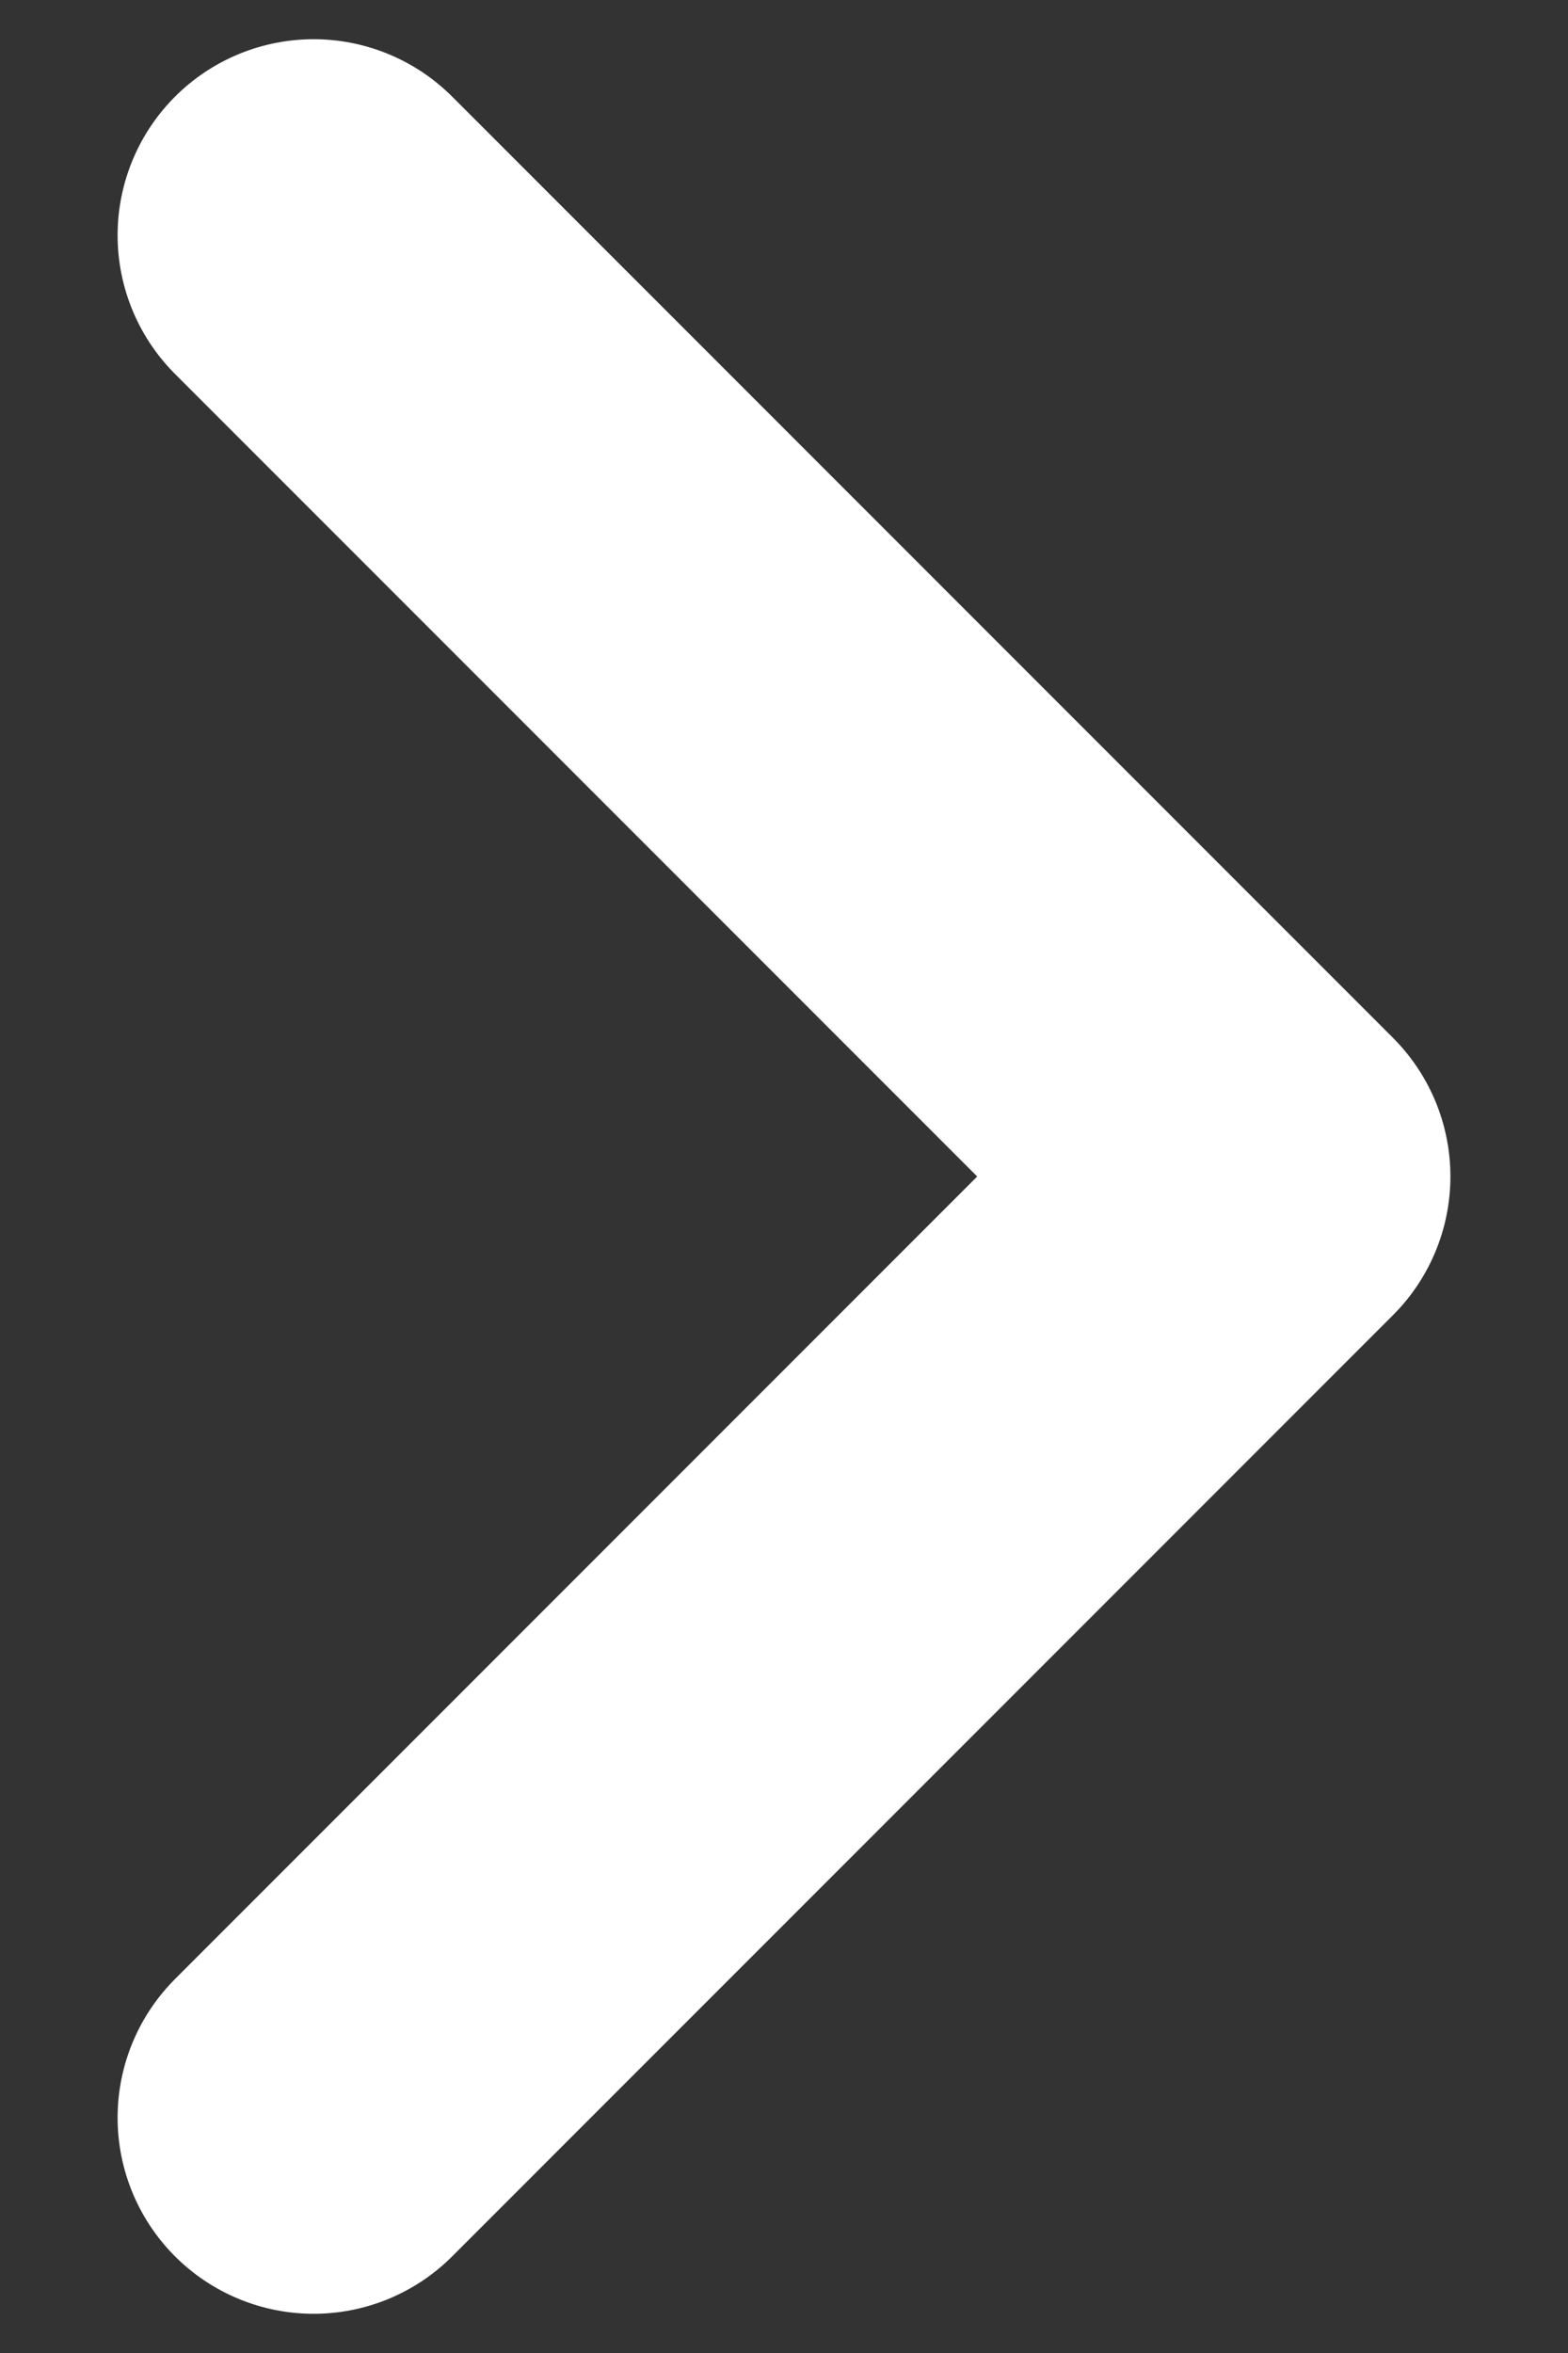
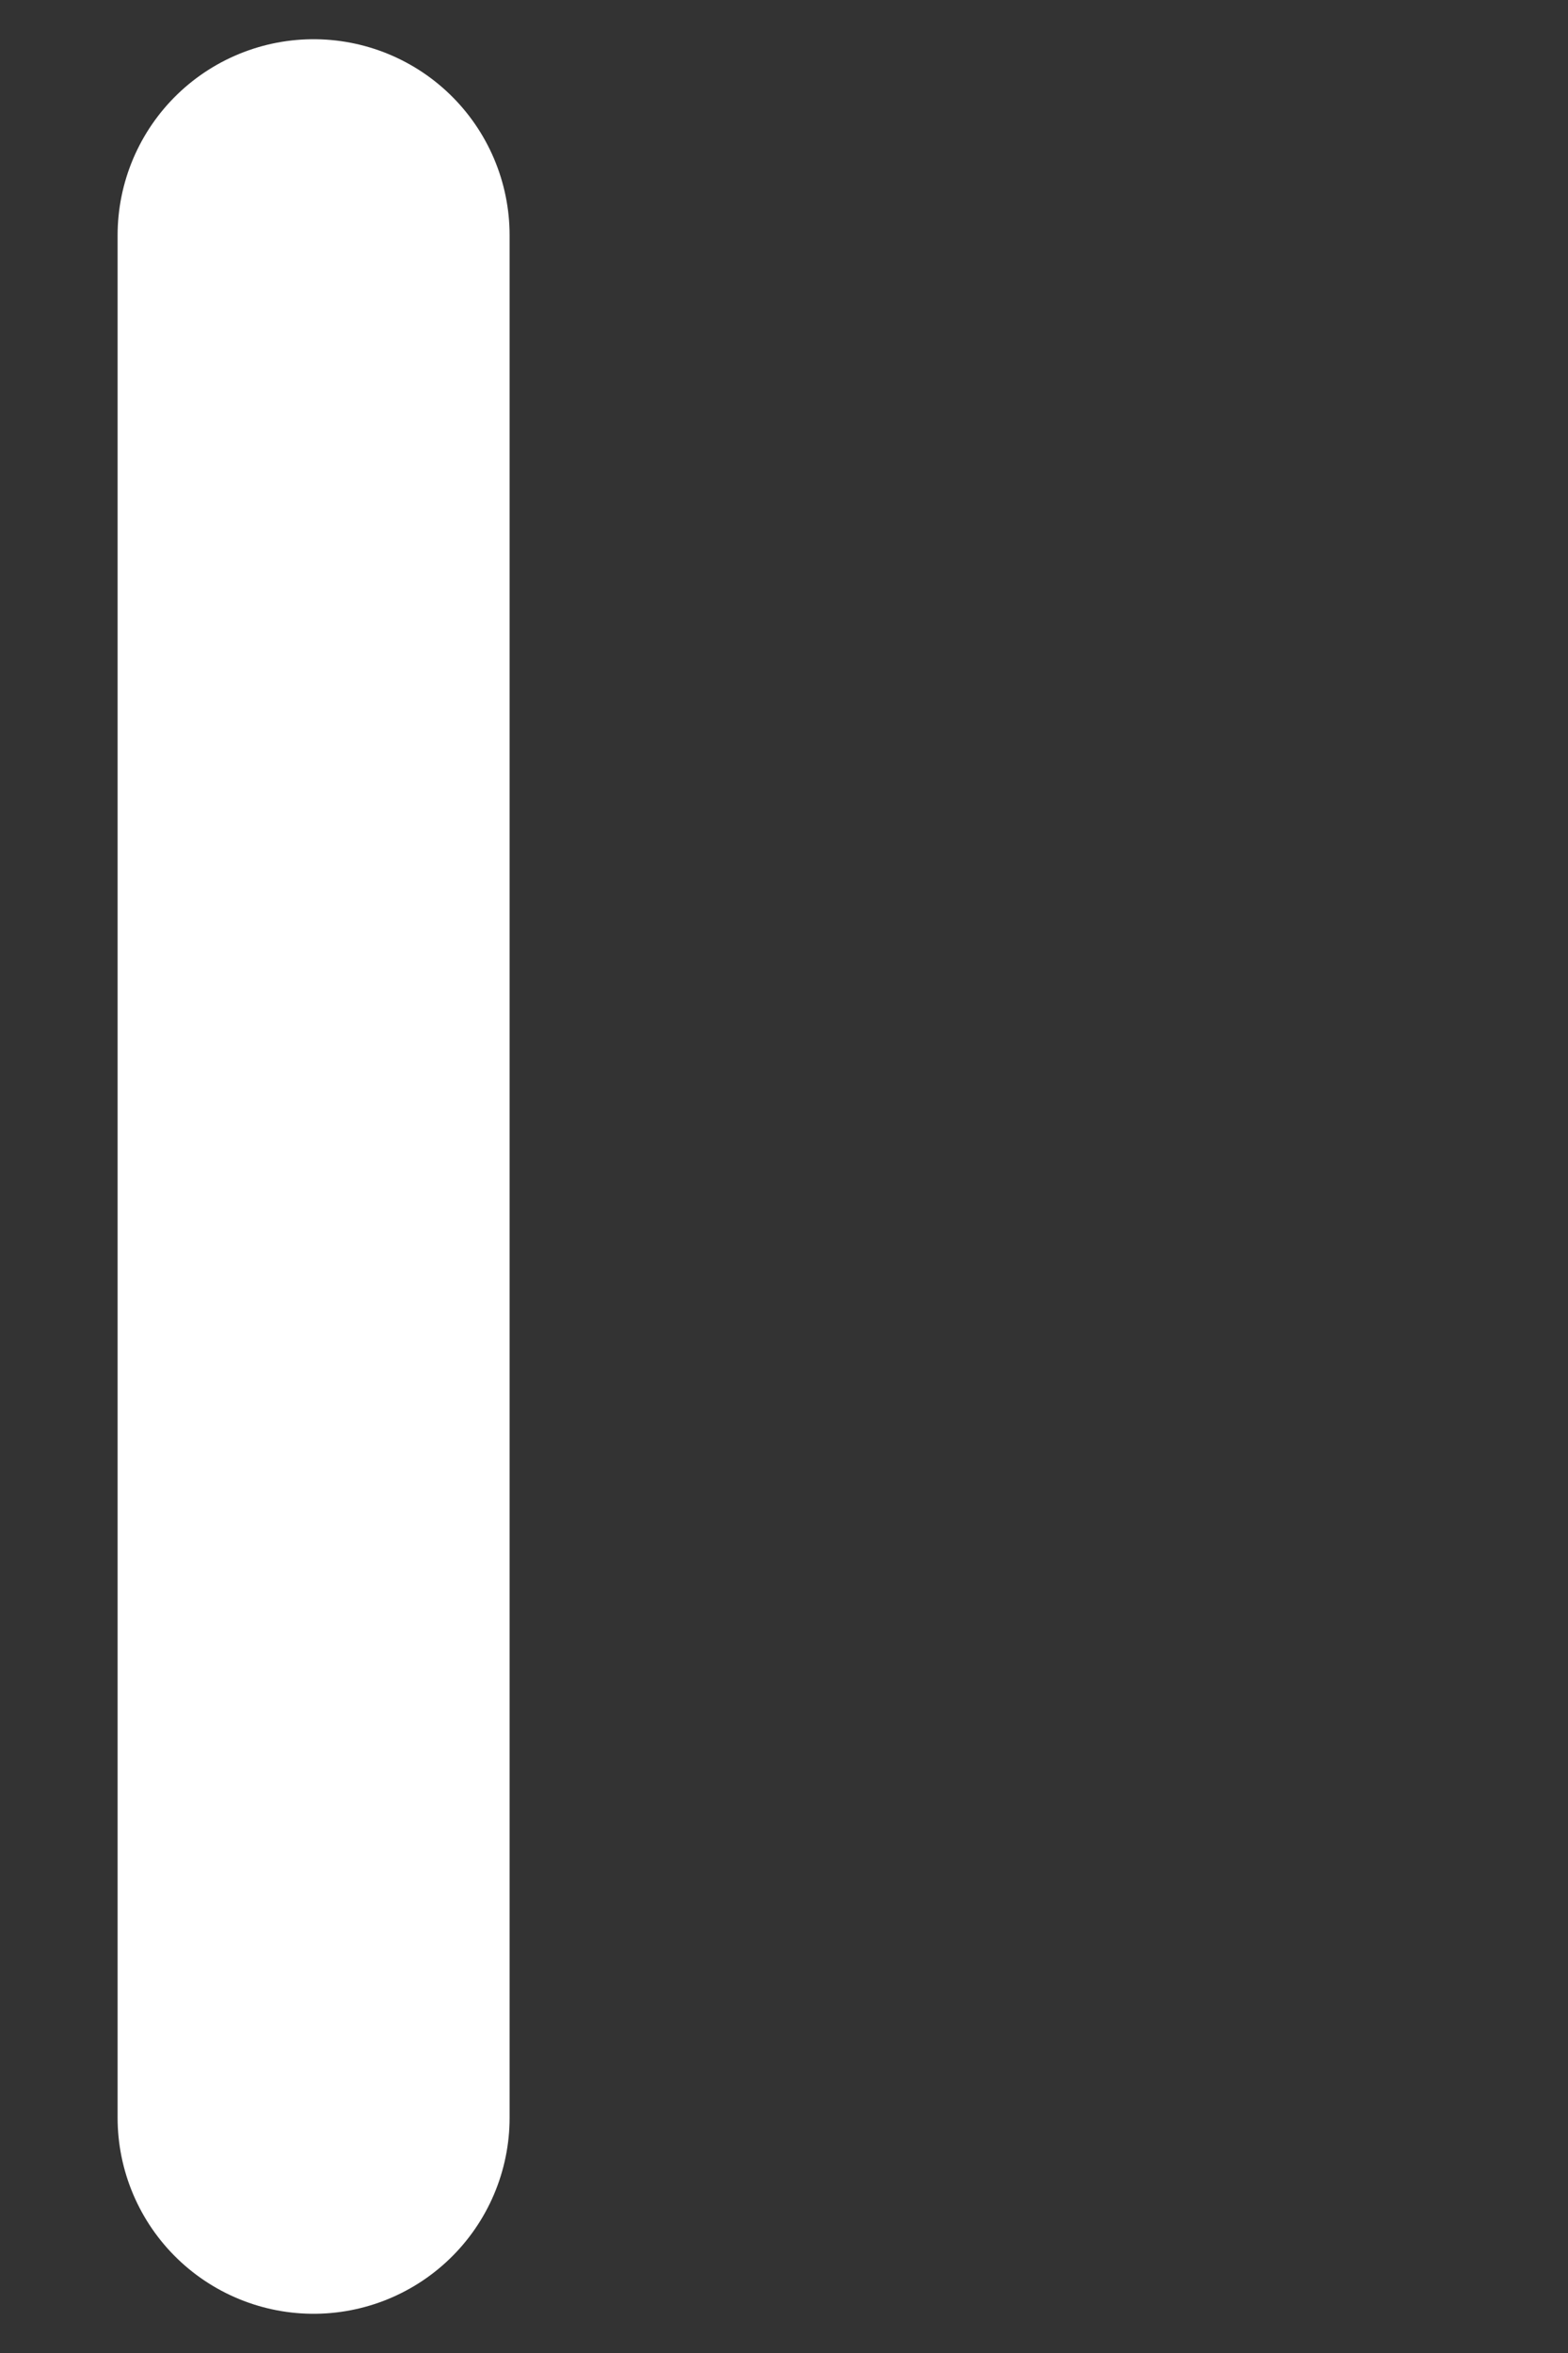
<svg xmlns="http://www.w3.org/2000/svg" width="10" height="15" viewBox="0 0 10 15" fill="none">
  <rect x="0" y="0" width="10" height="15" fill="#333333" stroke="none" />
-   <path d="M2 13.5L8 7.5L2 1.5" stroke="white" stroke-width="2.5" stroke-linecap="round" stroke-linejoin="round" />
+   <path d="M2 13.5L2 1.5" stroke="white" stroke-width="2.5" stroke-linecap="round" stroke-linejoin="round" />
</svg>